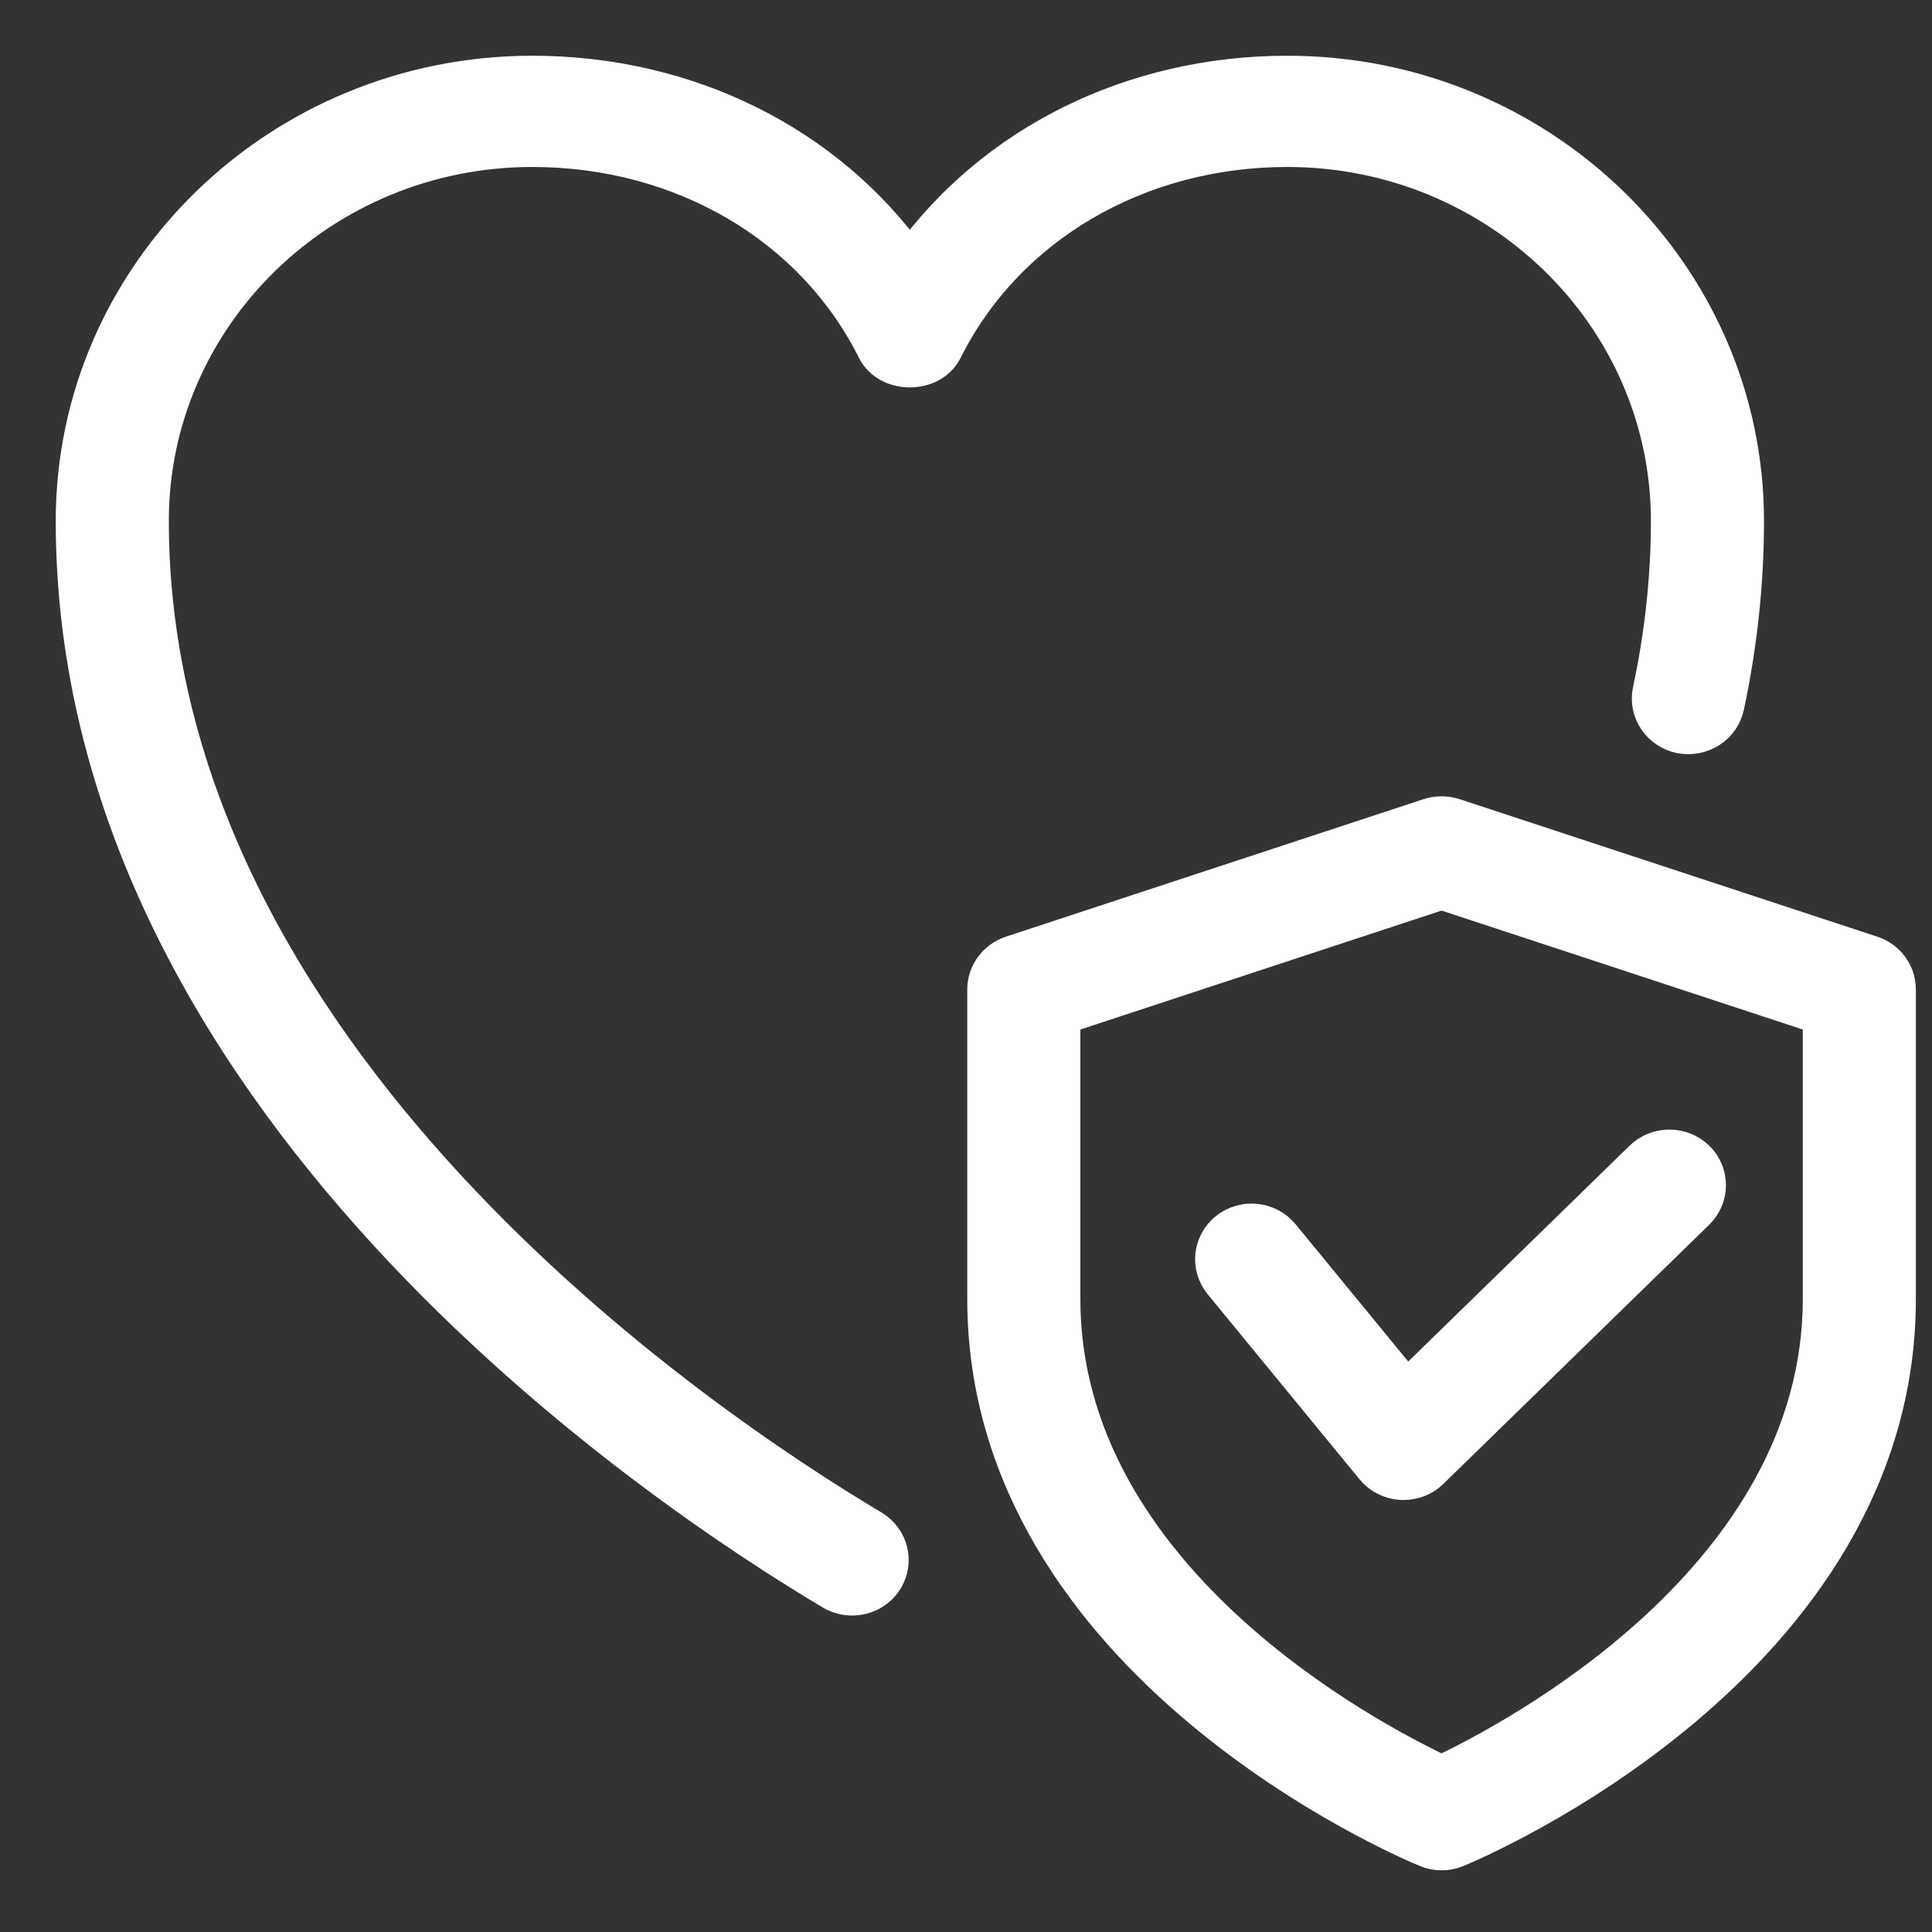
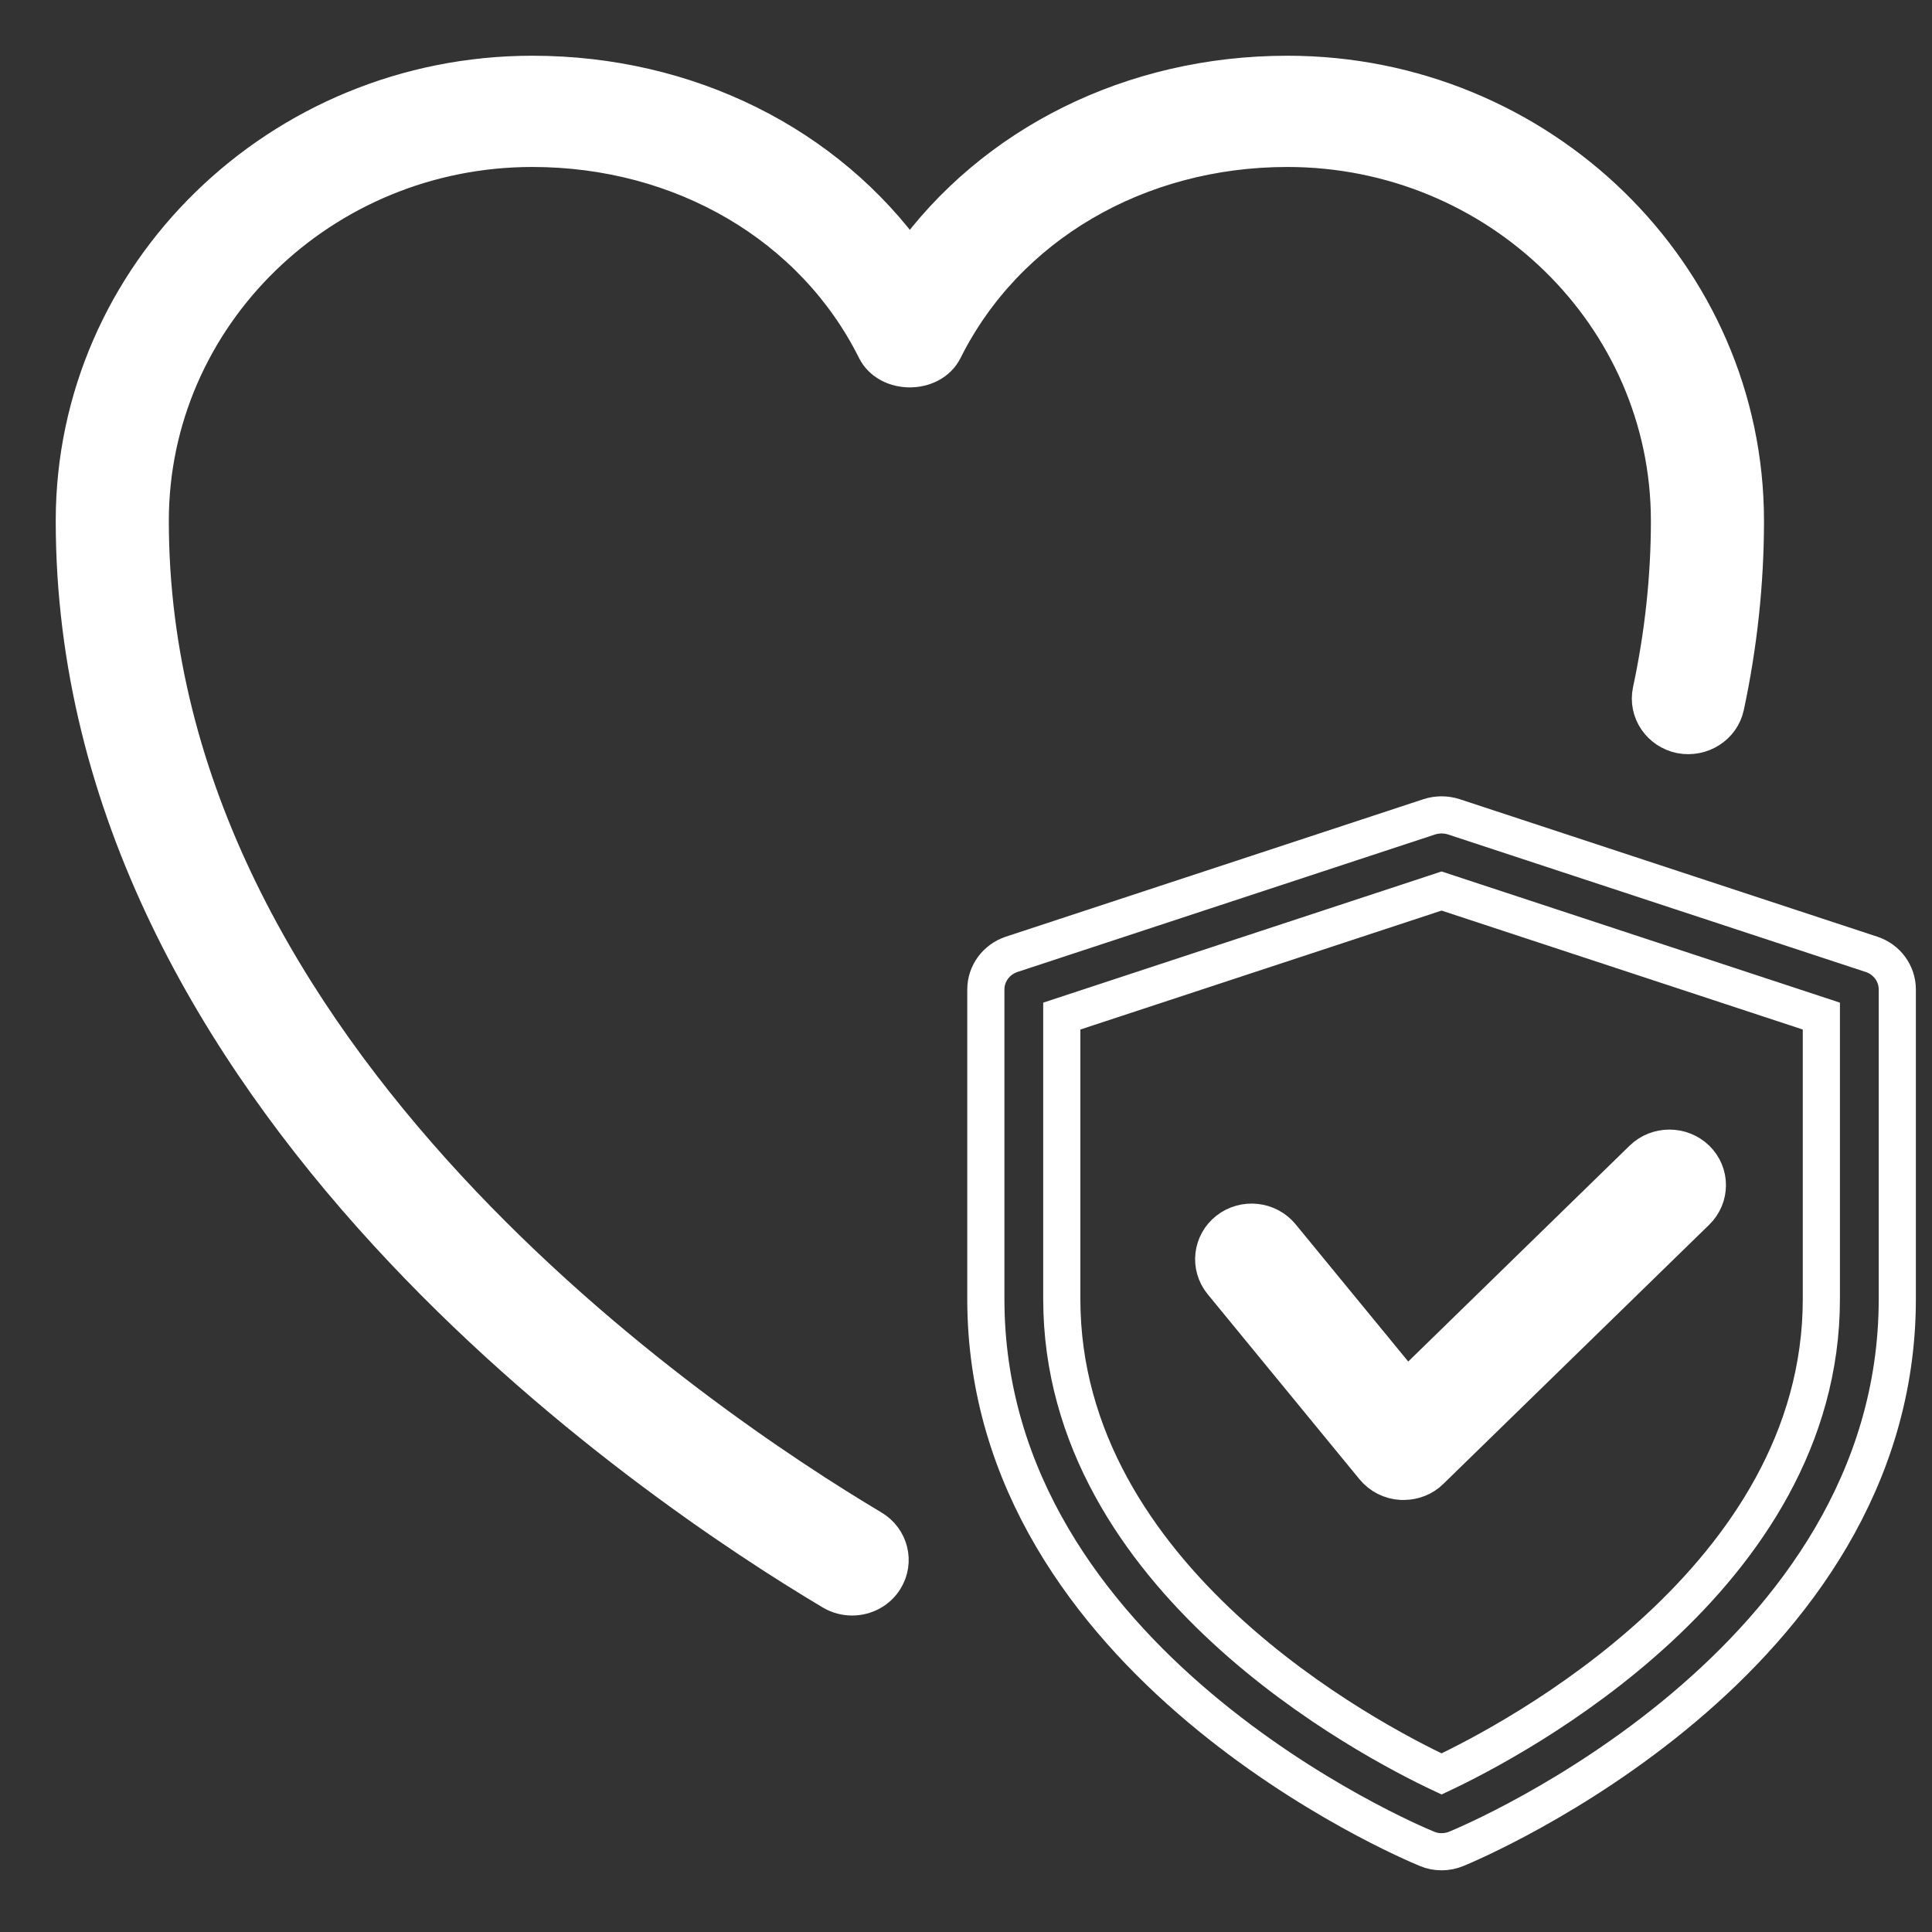
<svg xmlns="http://www.w3.org/2000/svg" width="26" height="26" viewBox="0 0 26 26" fill="none">
  <rect x="0" y="0" width="26" height="26" fill="#333333" stroke="none" />
  <g id="health">
    <g id="Vector">
      <path d="M11.468 21.491C11.377 21.491 11.285 21.468 11.202 21.419C8.809 19.995 1 14.749 1 7.01C1 3.696 3.765 1 7.164 1C9.253 1 11.127 1.942 12.244 3.506C13.362 1.942 15.236 1 17.325 1C20.724 1 23.489 3.696 23.489 7.01C23.489 7.837 23.4 8.675 23.223 9.503C23.165 9.773 22.894 9.942 22.618 9.89C22.342 9.833 22.164 9.57 22.221 9.3C22.384 8.539 22.467 7.768 22.467 7.01C22.467 4.245 20.16 1.997 17.325 1.997C15.308 1.997 13.538 3.035 12.703 4.706C12.532 5.049 11.956 5.049 11.784 4.706C10.951 3.035 9.18 1.997 7.164 1.997C4.328 1.997 2.022 4.245 2.022 7.01C2.022 14.231 9.456 19.213 11.733 20.568C11.975 20.712 12.051 21.018 11.904 21.253C11.808 21.407 11.639 21.491 11.468 21.491Z" fill="white" />
-       <path fill-rule="evenodd" clip-rule="evenodd" d="M19.202 24.88C19.265 24.907 19.332 24.92 19.4 24.92C19.468 24.92 19.535 24.907 19.598 24.881C19.842 24.781 25.533 22.382 25.533 17.481V13.316C25.533 13.101 25.393 12.911 25.186 12.843L19.564 10.992C19.457 10.958 19.343 10.958 19.236 10.992L13.614 12.843C13.407 12.912 13.267 13.102 13.267 13.316V17.481C13.267 22.382 18.958 24.781 19.202 24.88ZM14.289 17.481V13.674L19.4 11.991L24.511 13.674V17.481C24.511 21.244 20.365 23.418 19.4 23.873C18.434 23.419 14.289 21.253 14.289 17.481Z" fill="white" />
      <path d="M18.889 19.936C18.88 19.936 18.869 19.936 18.86 19.936C18.715 19.928 18.58 19.86 18.489 19.749L16.445 17.258C16.269 17.042 16.305 16.729 16.524 16.557C16.745 16.384 17.067 16.42 17.243 16.635L18.931 18.692L22.105 15.597C22.304 15.403 22.628 15.403 22.828 15.597C23.027 15.791 23.027 16.107 22.828 16.302L19.25 19.79C19.155 19.885 19.024 19.936 18.889 19.936Z" fill="white" />
      <path d="M11.468 21.491C11.377 21.491 11.285 21.468 11.202 21.419C8.809 19.995 1 14.749 1 7.01C1 3.696 3.765 1 7.164 1C9.253 1 11.127 1.942 12.244 3.506C13.362 1.942 15.236 1 17.325 1C20.724 1 23.489 3.696 23.489 7.01C23.489 7.837 23.4 8.675 23.223 9.503C23.165 9.773 22.894 9.942 22.618 9.89C22.342 9.833 22.164 9.57 22.221 9.3C22.384 8.539 22.467 7.768 22.467 7.01C22.467 4.245 20.16 1.997 17.325 1.997C15.308 1.997 13.538 3.035 12.703 4.706C12.532 5.049 11.956 5.049 11.784 4.706C10.951 3.035 9.18 1.997 7.164 1.997C4.328 1.997 2.022 4.245 2.022 7.01C2.022 14.231 9.456 19.213 11.733 20.568C11.975 20.712 12.051 21.018 11.904 21.253C11.808 21.407 11.639 21.491 11.468 21.491Z" stroke="white" stroke-width="0.5" />
      <path fill-rule="evenodd" clip-rule="evenodd" d="M19.202 24.88C19.265 24.907 19.332 24.92 19.4 24.92C19.468 24.92 19.535 24.907 19.598 24.881C19.842 24.781 25.533 22.382 25.533 17.481V13.316C25.533 13.101 25.393 12.911 25.186 12.843L19.564 10.992C19.457 10.958 19.343 10.958 19.236 10.992L13.614 12.843C13.407 12.912 13.267 13.102 13.267 13.316V17.481C13.267 22.382 18.958 24.781 19.202 24.88ZM14.289 17.481V13.674L19.4 11.991L24.511 13.674V17.481C24.511 21.244 20.365 23.418 19.4 23.873C18.434 23.419 14.289 21.253 14.289 17.481Z" stroke="white" stroke-width="0.5" />
      <path d="M18.889 19.936C18.88 19.936 18.869 19.936 18.86 19.936C18.715 19.928 18.58 19.86 18.489 19.749L16.445 17.258C16.269 17.042 16.305 16.729 16.524 16.557C16.745 16.384 17.067 16.42 17.243 16.635L18.931 18.692L22.105 15.597C22.304 15.403 22.628 15.403 22.828 15.597C23.027 15.791 23.027 16.107 22.828 16.302L19.25 19.79C19.155 19.885 19.024 19.936 18.889 19.936Z" stroke="white" stroke-width="0.5" />
    </g>
  </g>
</svg>